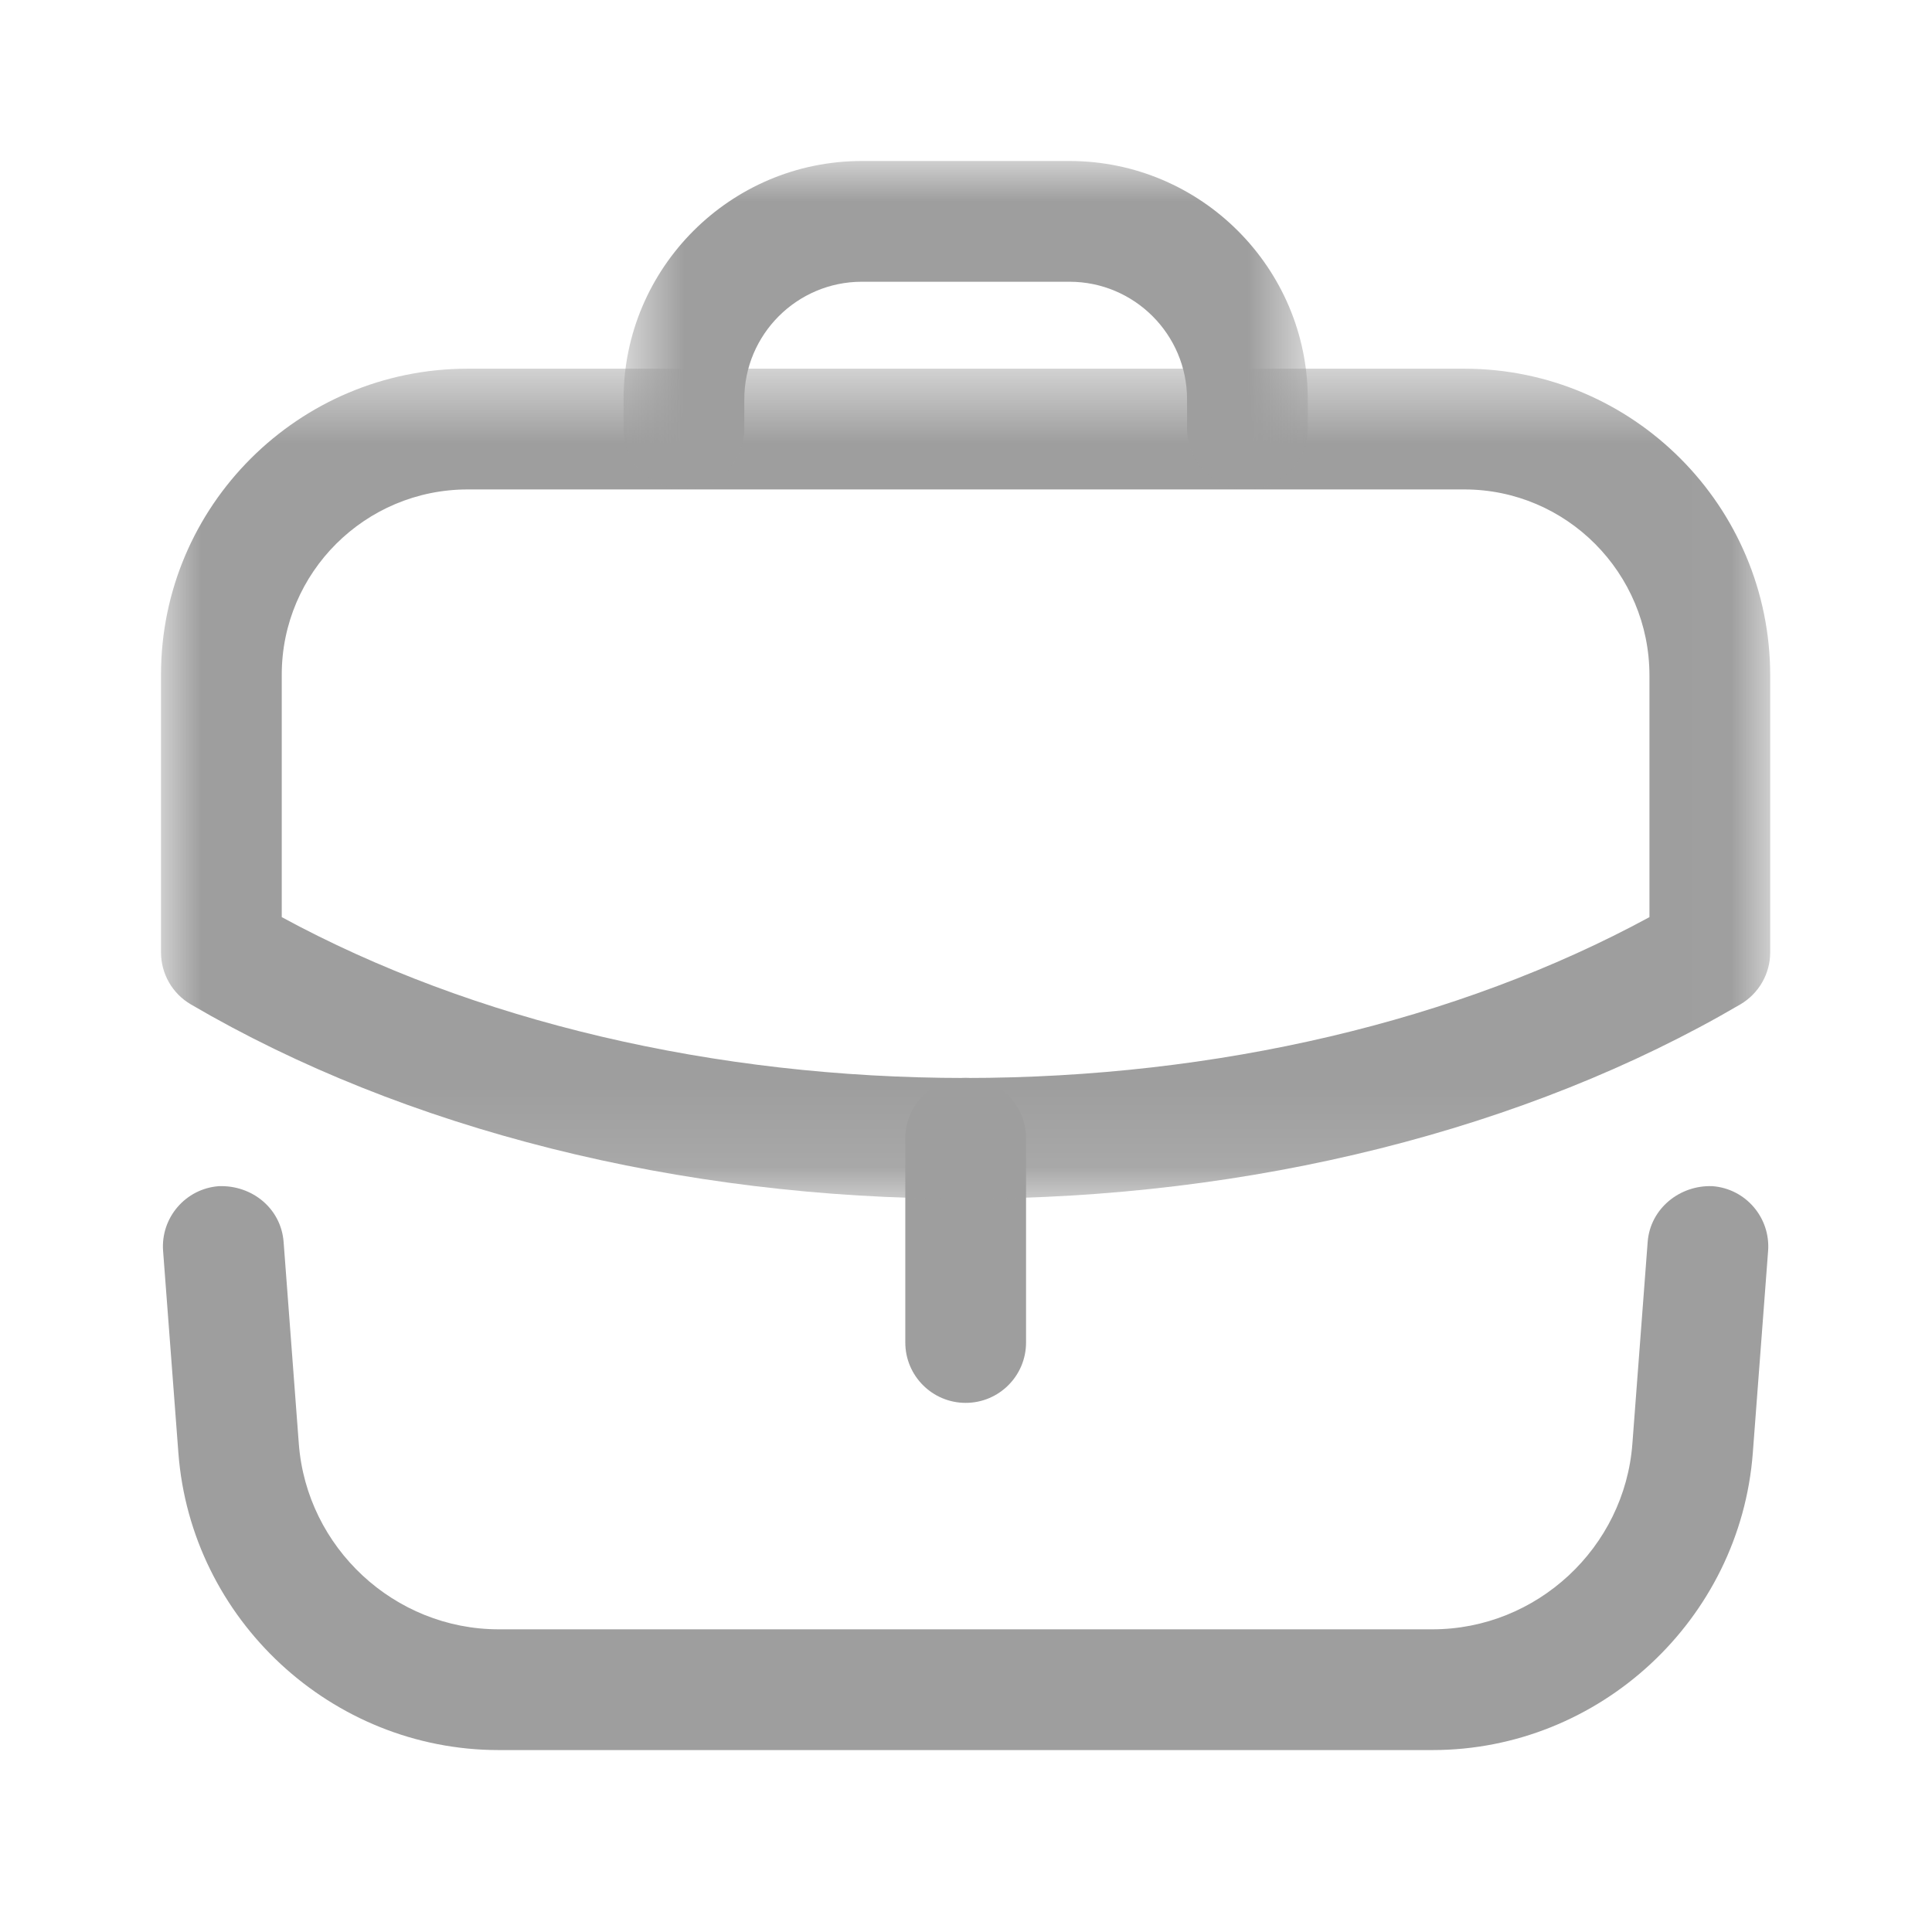
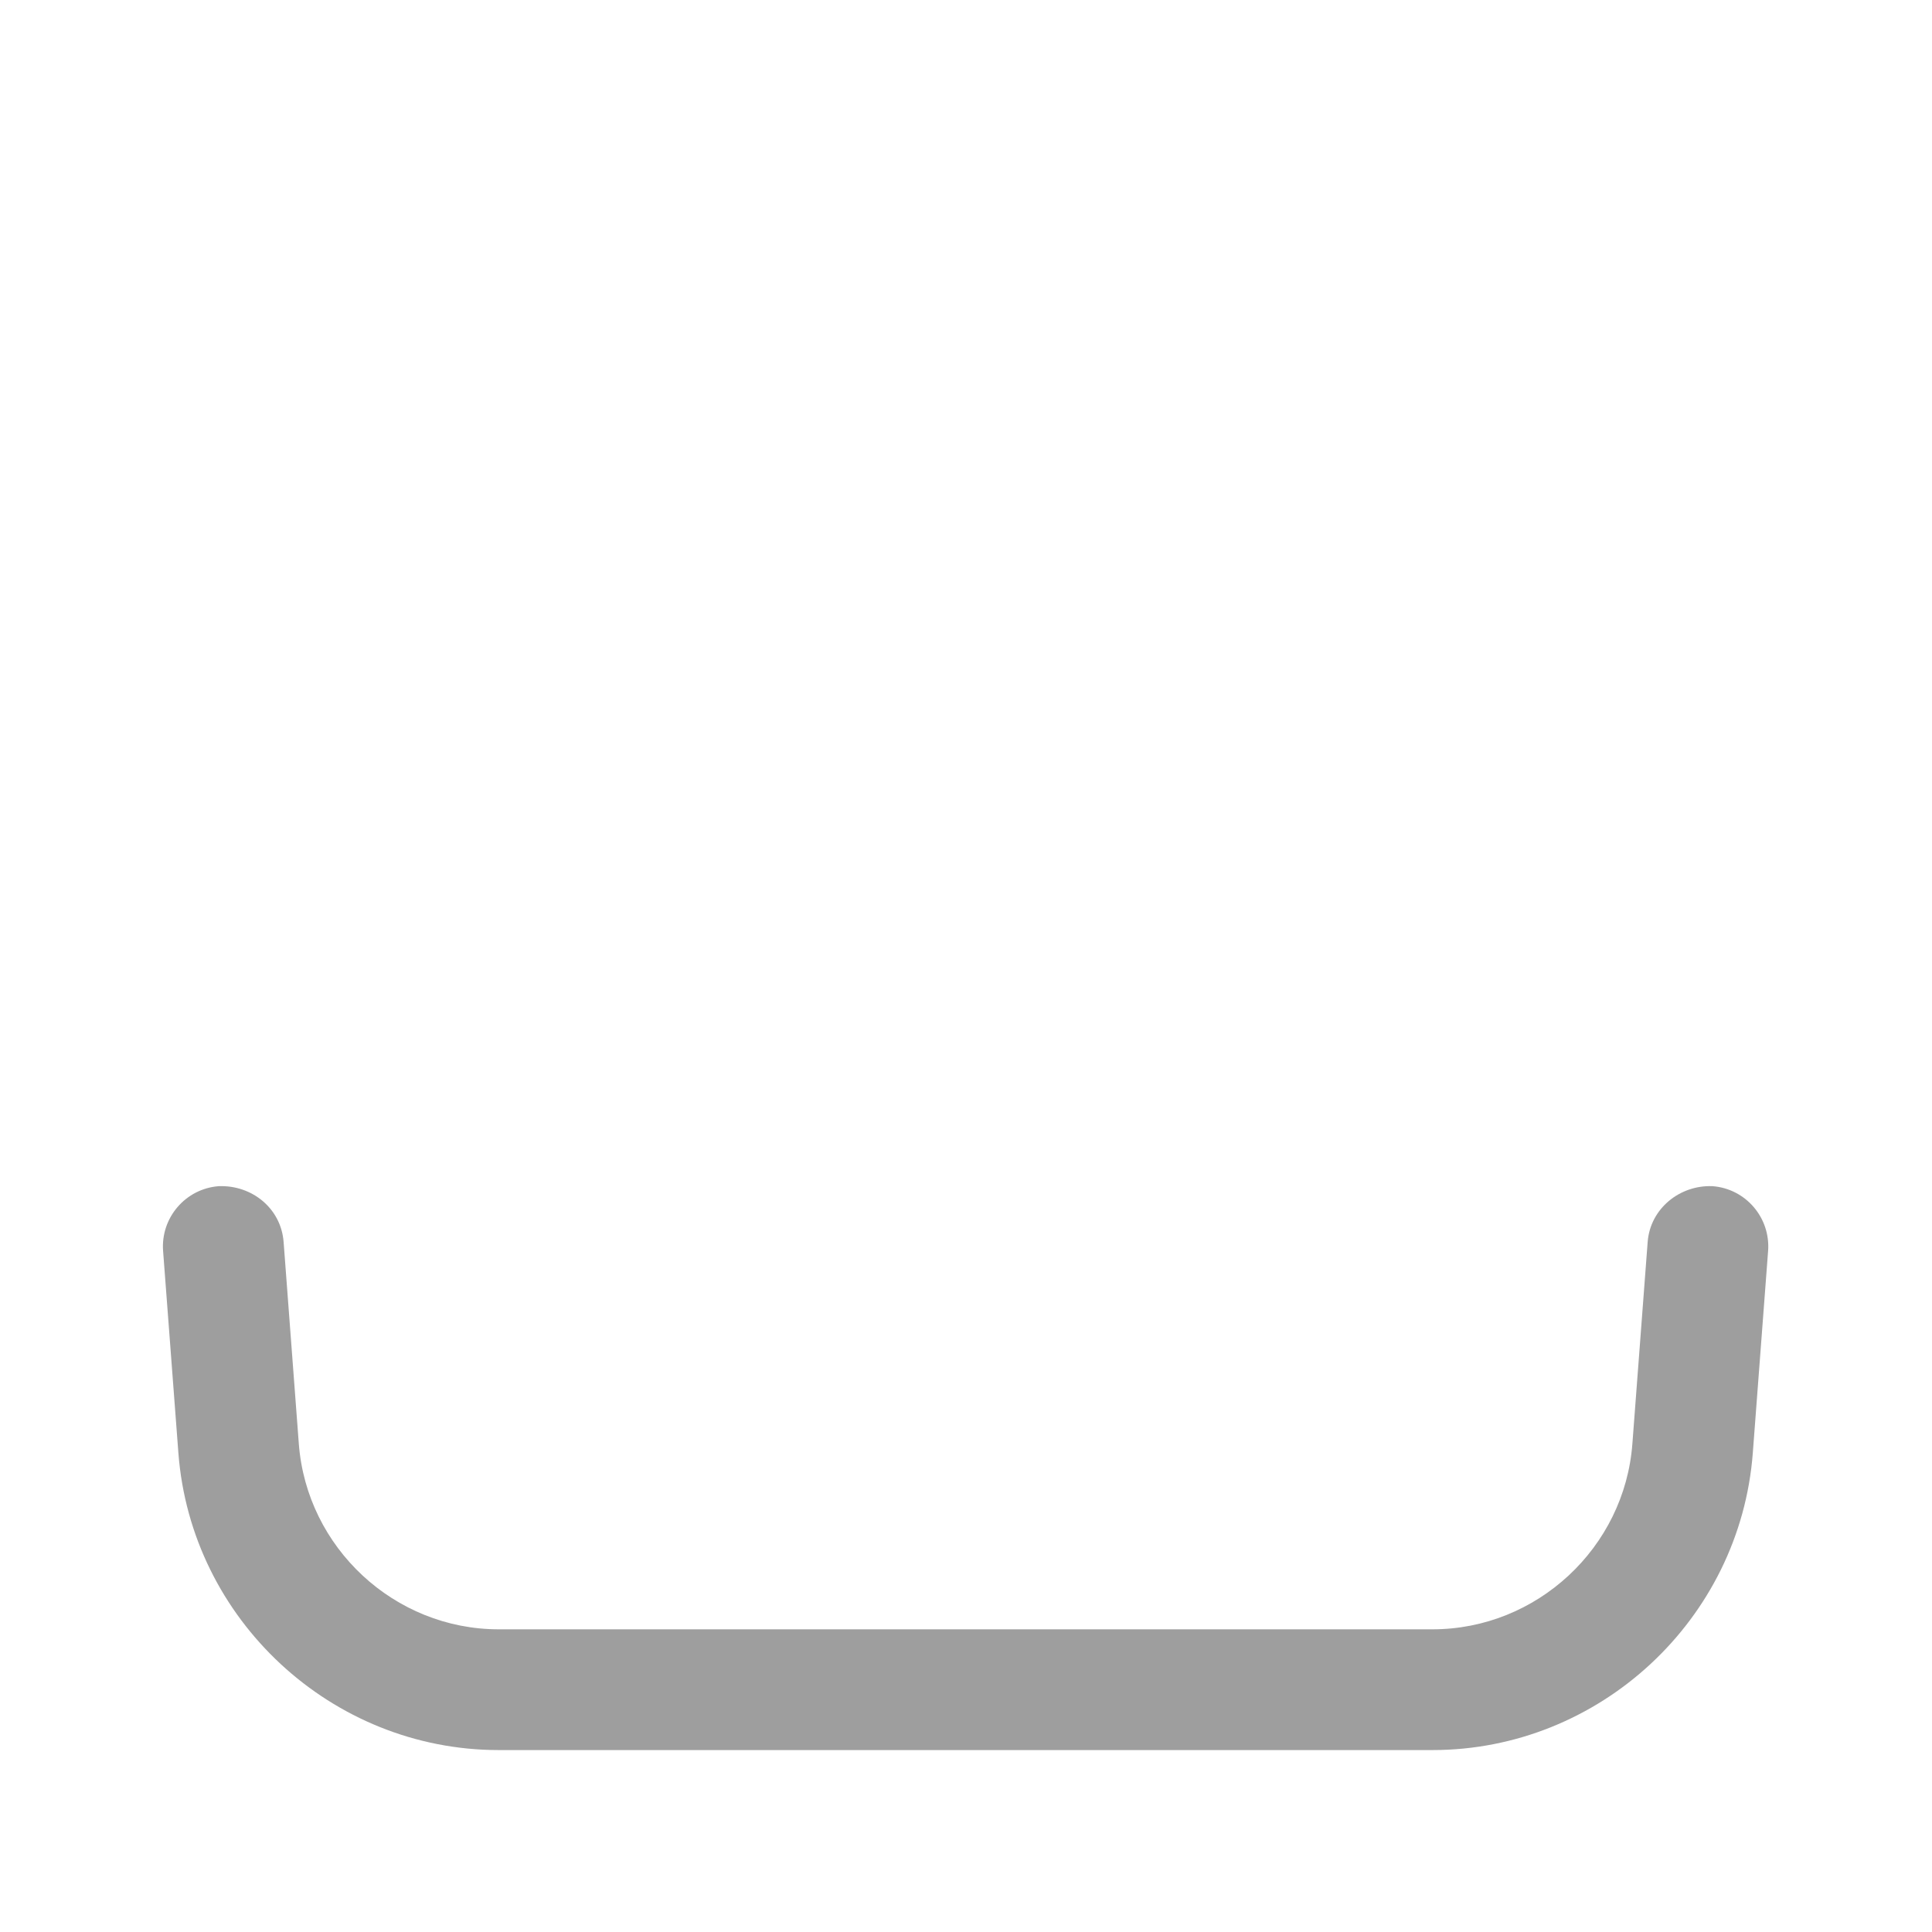
<svg xmlns="http://www.w3.org/2000/svg" width="24" height="24" viewBox="0 0 24 24" fill="none">
-   <path fill-rule="evenodd" clip-rule="evenodd" d="M11.996 17.427C11.582 17.427 11.246 17.091 11.246 16.677V14.14C11.246 13.726 11.582 13.39 11.996 13.39C12.41 13.39 12.746 13.726 12.746 14.14V16.677C12.746 17.091 12.41 17.427 11.996 17.427Z" fill="#9E9E9E" />
  <mask id="mask0_472_11855" style="mask-type:luminance" maskUnits="userSpaceOnUse" x="2" y="4" width="20" height="11">
-     <path fill-rule="evenodd" clip-rule="evenodd" d="M2 4.58H21.99V14.891H2V4.58Z" fill="white" />
-   </mask>
+     </mask>
  <g mask="url(#mask0_472_11855)">
-     <path fill-rule="evenodd" clip-rule="evenodd" d="M3.5 11.393C5.876 12.684 8.872 13.391 11.99 13.391C15.114 13.391 18.113 12.684 20.49 11.393V8.391C20.49 7.116 19.459 6.08 18.19 6.08H5.81C4.536 6.08 3.5 7.112 3.5 8.381V11.393ZM11.99 14.891C8.445 14.891 5.028 14.033 2.371 12.477C2.141 12.343 2 12.097 2 11.83V8.381C2 6.285 3.709 4.58 5.81 4.58H18.19C20.286 4.58 21.99 6.289 21.99 8.391V11.83C21.99 12.097 21.848 12.343 21.619 12.477C18.962 14.033 15.542 14.891 11.99 14.891Z" fill="#9E9E9E" />
-   </g>
+     </g>
  <mask id="mask1_472_11855" style="mask-type:luminance" maskUnits="userSpaceOnUse" x="7" y="2" width="10" height="5">
-     <path fill-rule="evenodd" clip-rule="evenodd" d="M7.746 2H16.246V6.076H7.746V2Z" fill="white" />
-   </mask>
+     </mask>
  <g mask="url(#mask1_472_11855)">
-     <path fill-rule="evenodd" clip-rule="evenodd" d="M15.496 6.076C15.082 6.076 14.746 5.74 14.746 5.326V4.96C14.746 4.155 14.091 3.5 13.286 3.5H10.706C9.901 3.5 9.246 4.155 9.246 4.96V5.326C9.246 5.74 8.91 6.076 8.496 6.076C8.082 6.076 7.746 5.74 7.746 5.326V4.96C7.746 3.328 9.074 2 10.706 2H13.286C14.918 2 16.246 3.328 16.246 4.96V5.326C16.246 5.74 15.91 6.076 15.496 6.076Z" fill="#9E9E9E" />
-   </g>
+     </g>
  <path fill-rule="evenodd" clip-rule="evenodd" d="M17.795 21.74H6.195C4.12 21.74 2.373 20.119 2.216 18.049L2.026 15.54C1.995 15.127 2.305 14.766 2.718 14.735C3.133 14.72 3.491 15.013 3.523 15.427L3.712 17.935C3.81 19.227 4.9 20.24 6.195 20.24H17.795C19.09 20.24 20.181 19.227 20.278 17.935L20.468 15.427C20.5 15.013 20.867 14.719 21.273 14.735C21.686 14.766 21.995 15.127 21.964 15.54L21.774 18.049C21.617 20.119 19.87 21.74 17.795 21.74Z" fill="#9E9E9E" />
</svg>